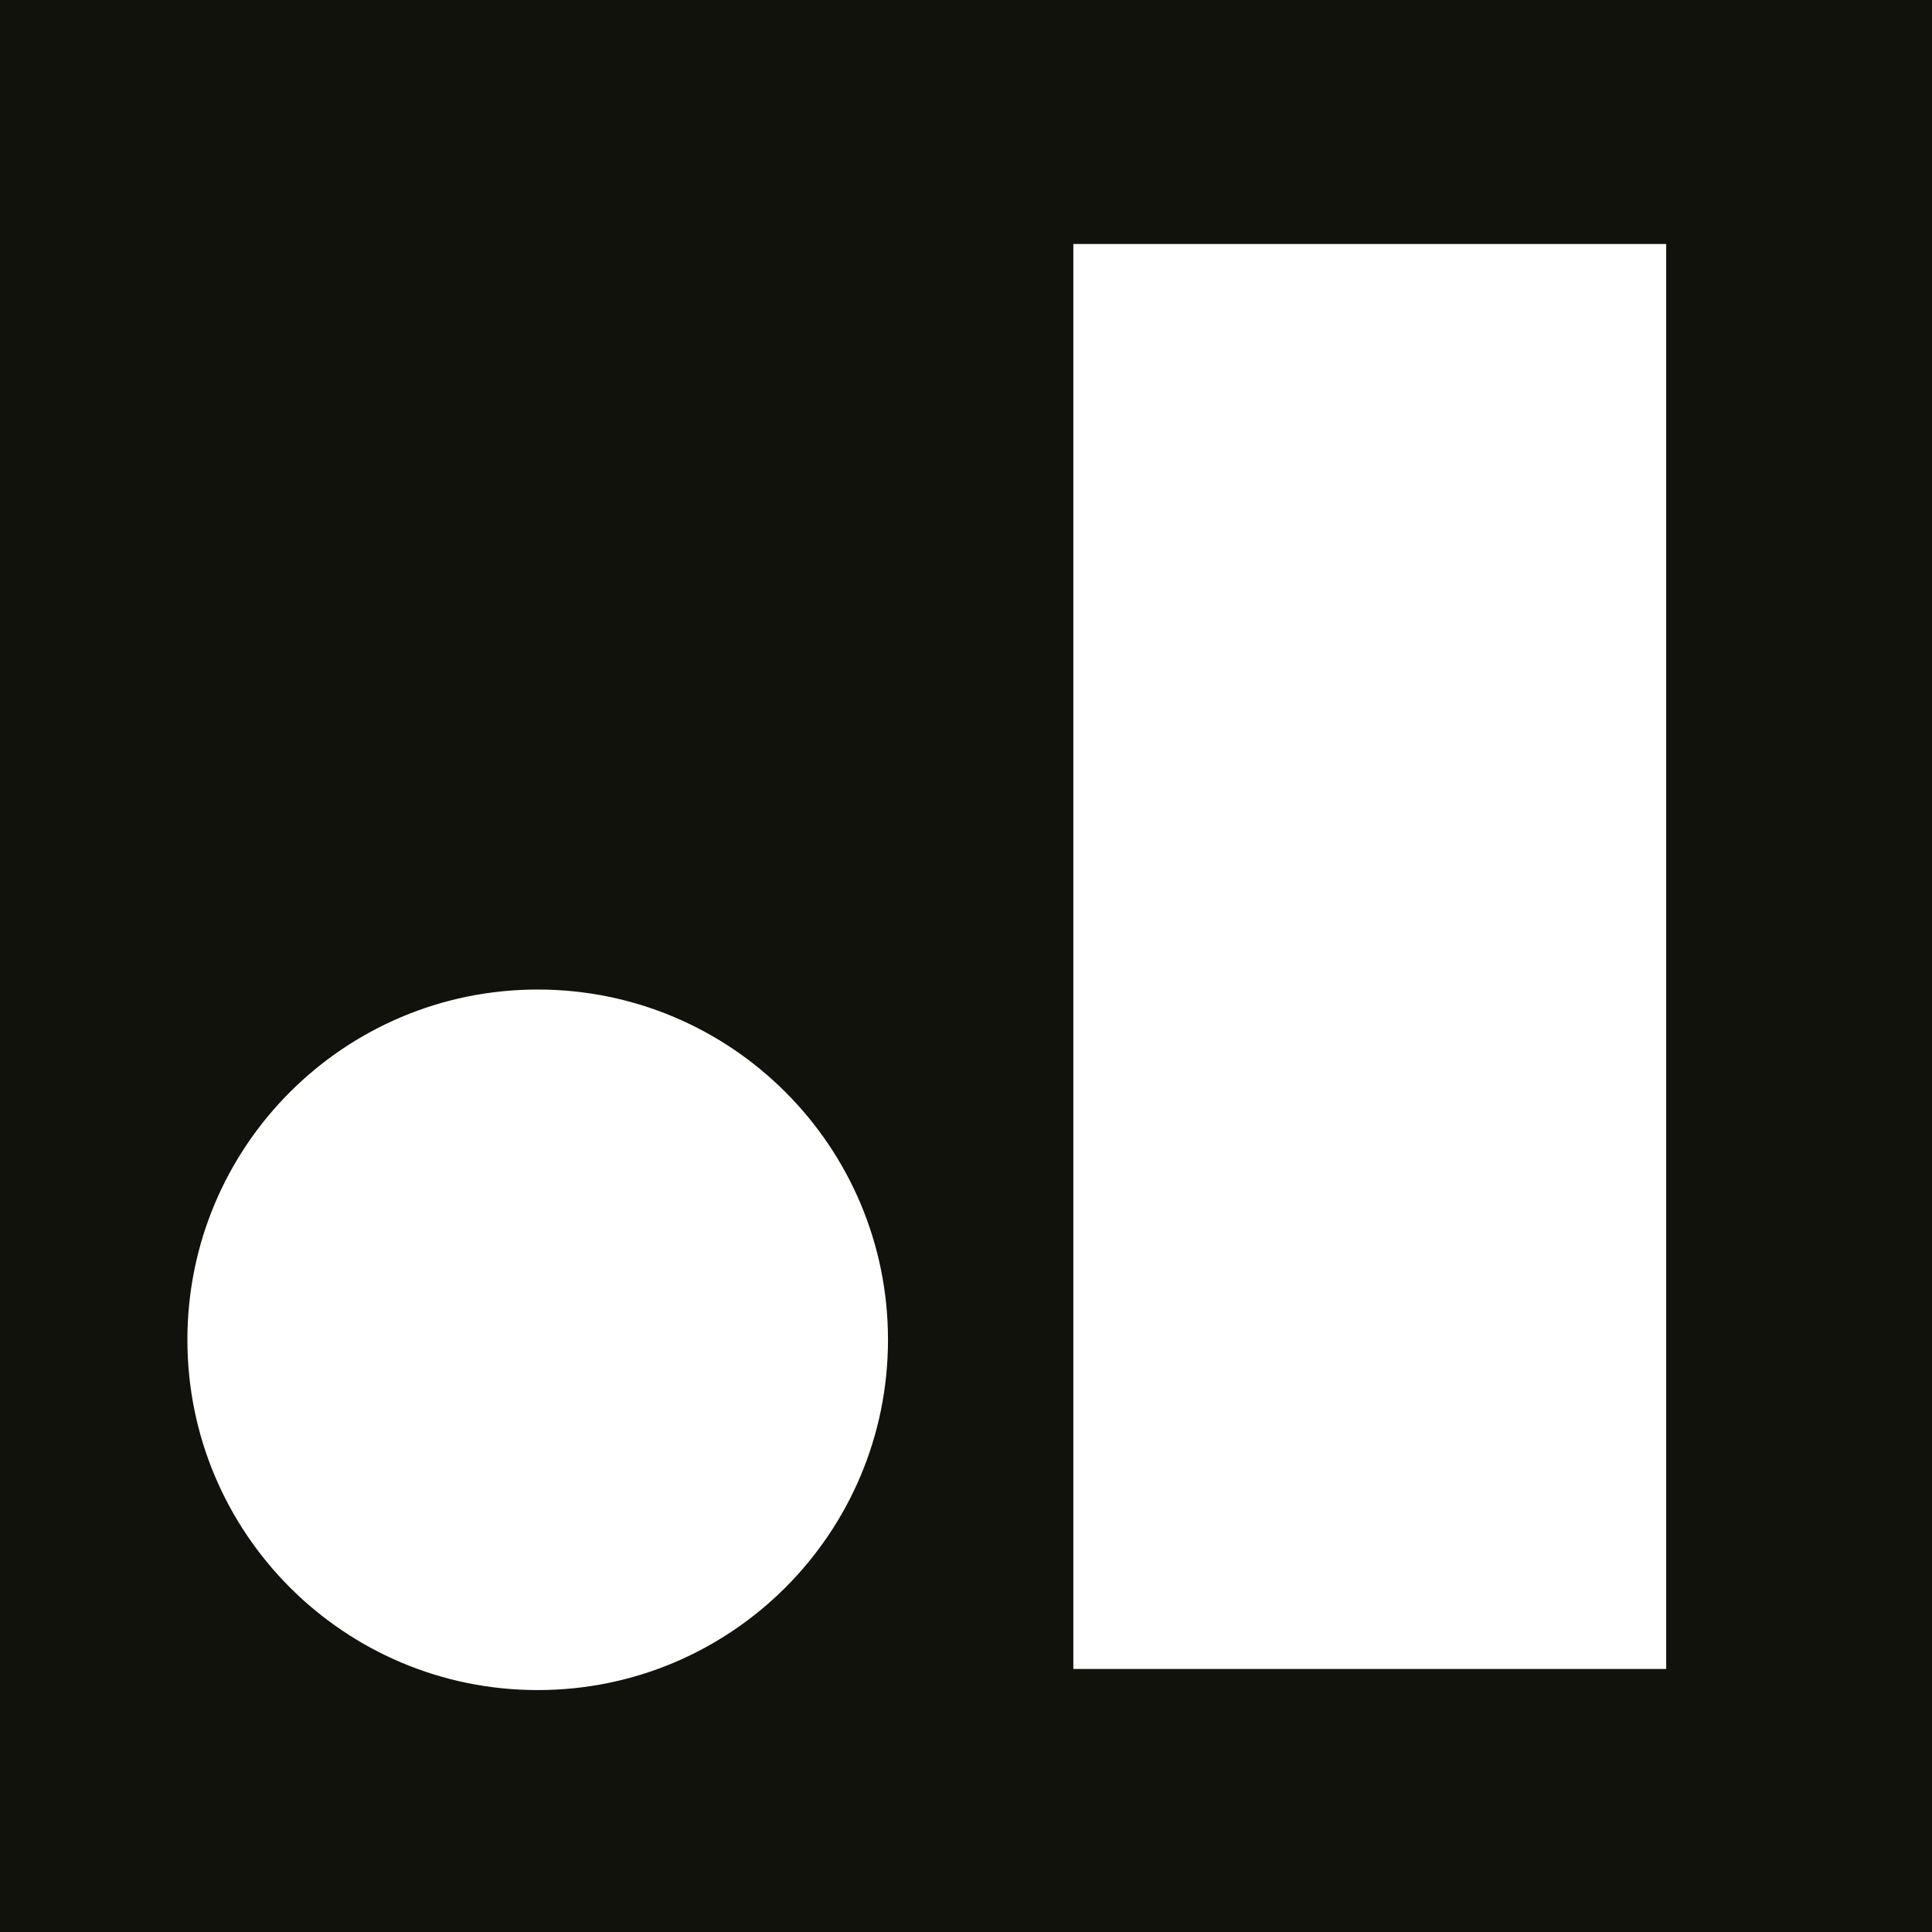
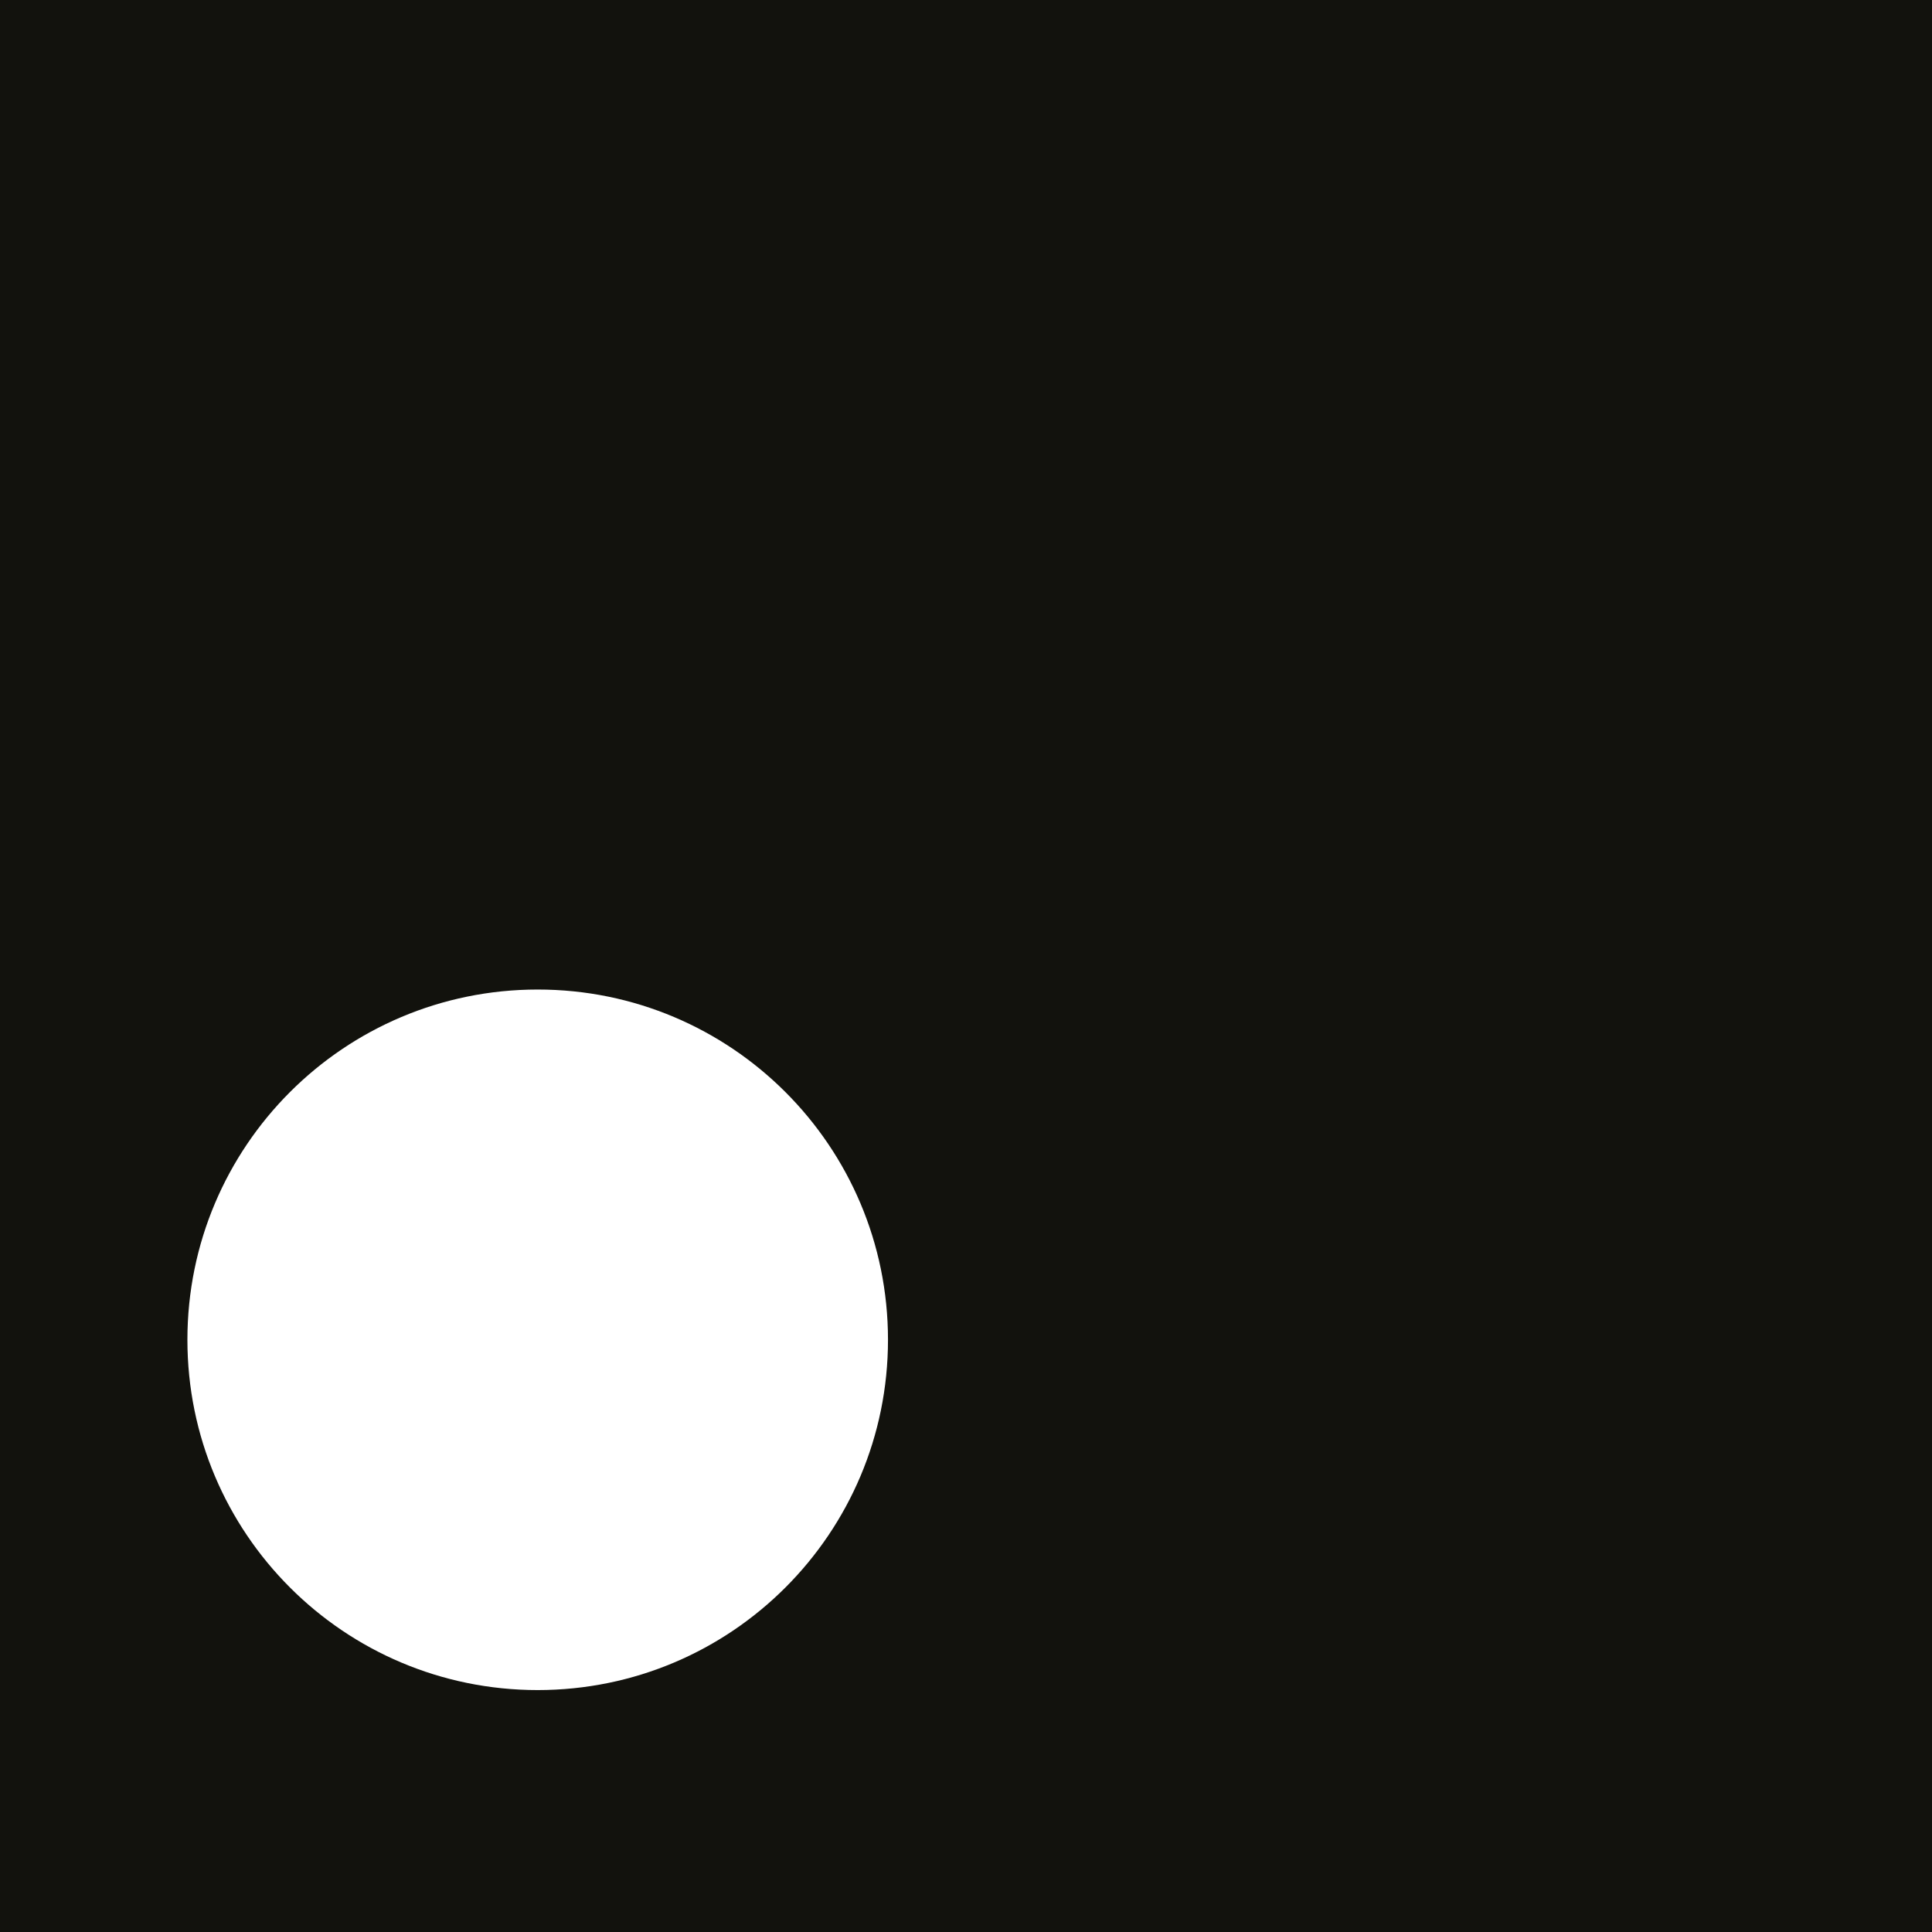
<svg xmlns="http://www.w3.org/2000/svg" width="45" height="45" viewBox="0 0 45 45" fill="none">
  <rect x="0" y="0" width="45" height="45" fill="#808080" stroke="none" />
  <g clip-path="url(#clip0_32_321)">
    <path d="M45 0H0V45H45V0Z" fill="#12120D" />
-     <path d="M38.809 5.683H25V38.873H38.809V5.683Z" fill="white" />
    <path d="M20.683 31.206C20.683 35.714 17.032 39.365 12.524 39.365C8.016 39.365 4.365 35.714 4.365 31.206C4.365 26.698 8.016 23.048 12.524 23.048C17.032 23.048 20.683 26.698 20.683 31.206Z" fill="white" />
  </g>
  <defs>
    <clipPath id="clip0_32_321">
      <rect width="45" height="45" fill="white" />
    </clipPath>
  </defs>
</svg>